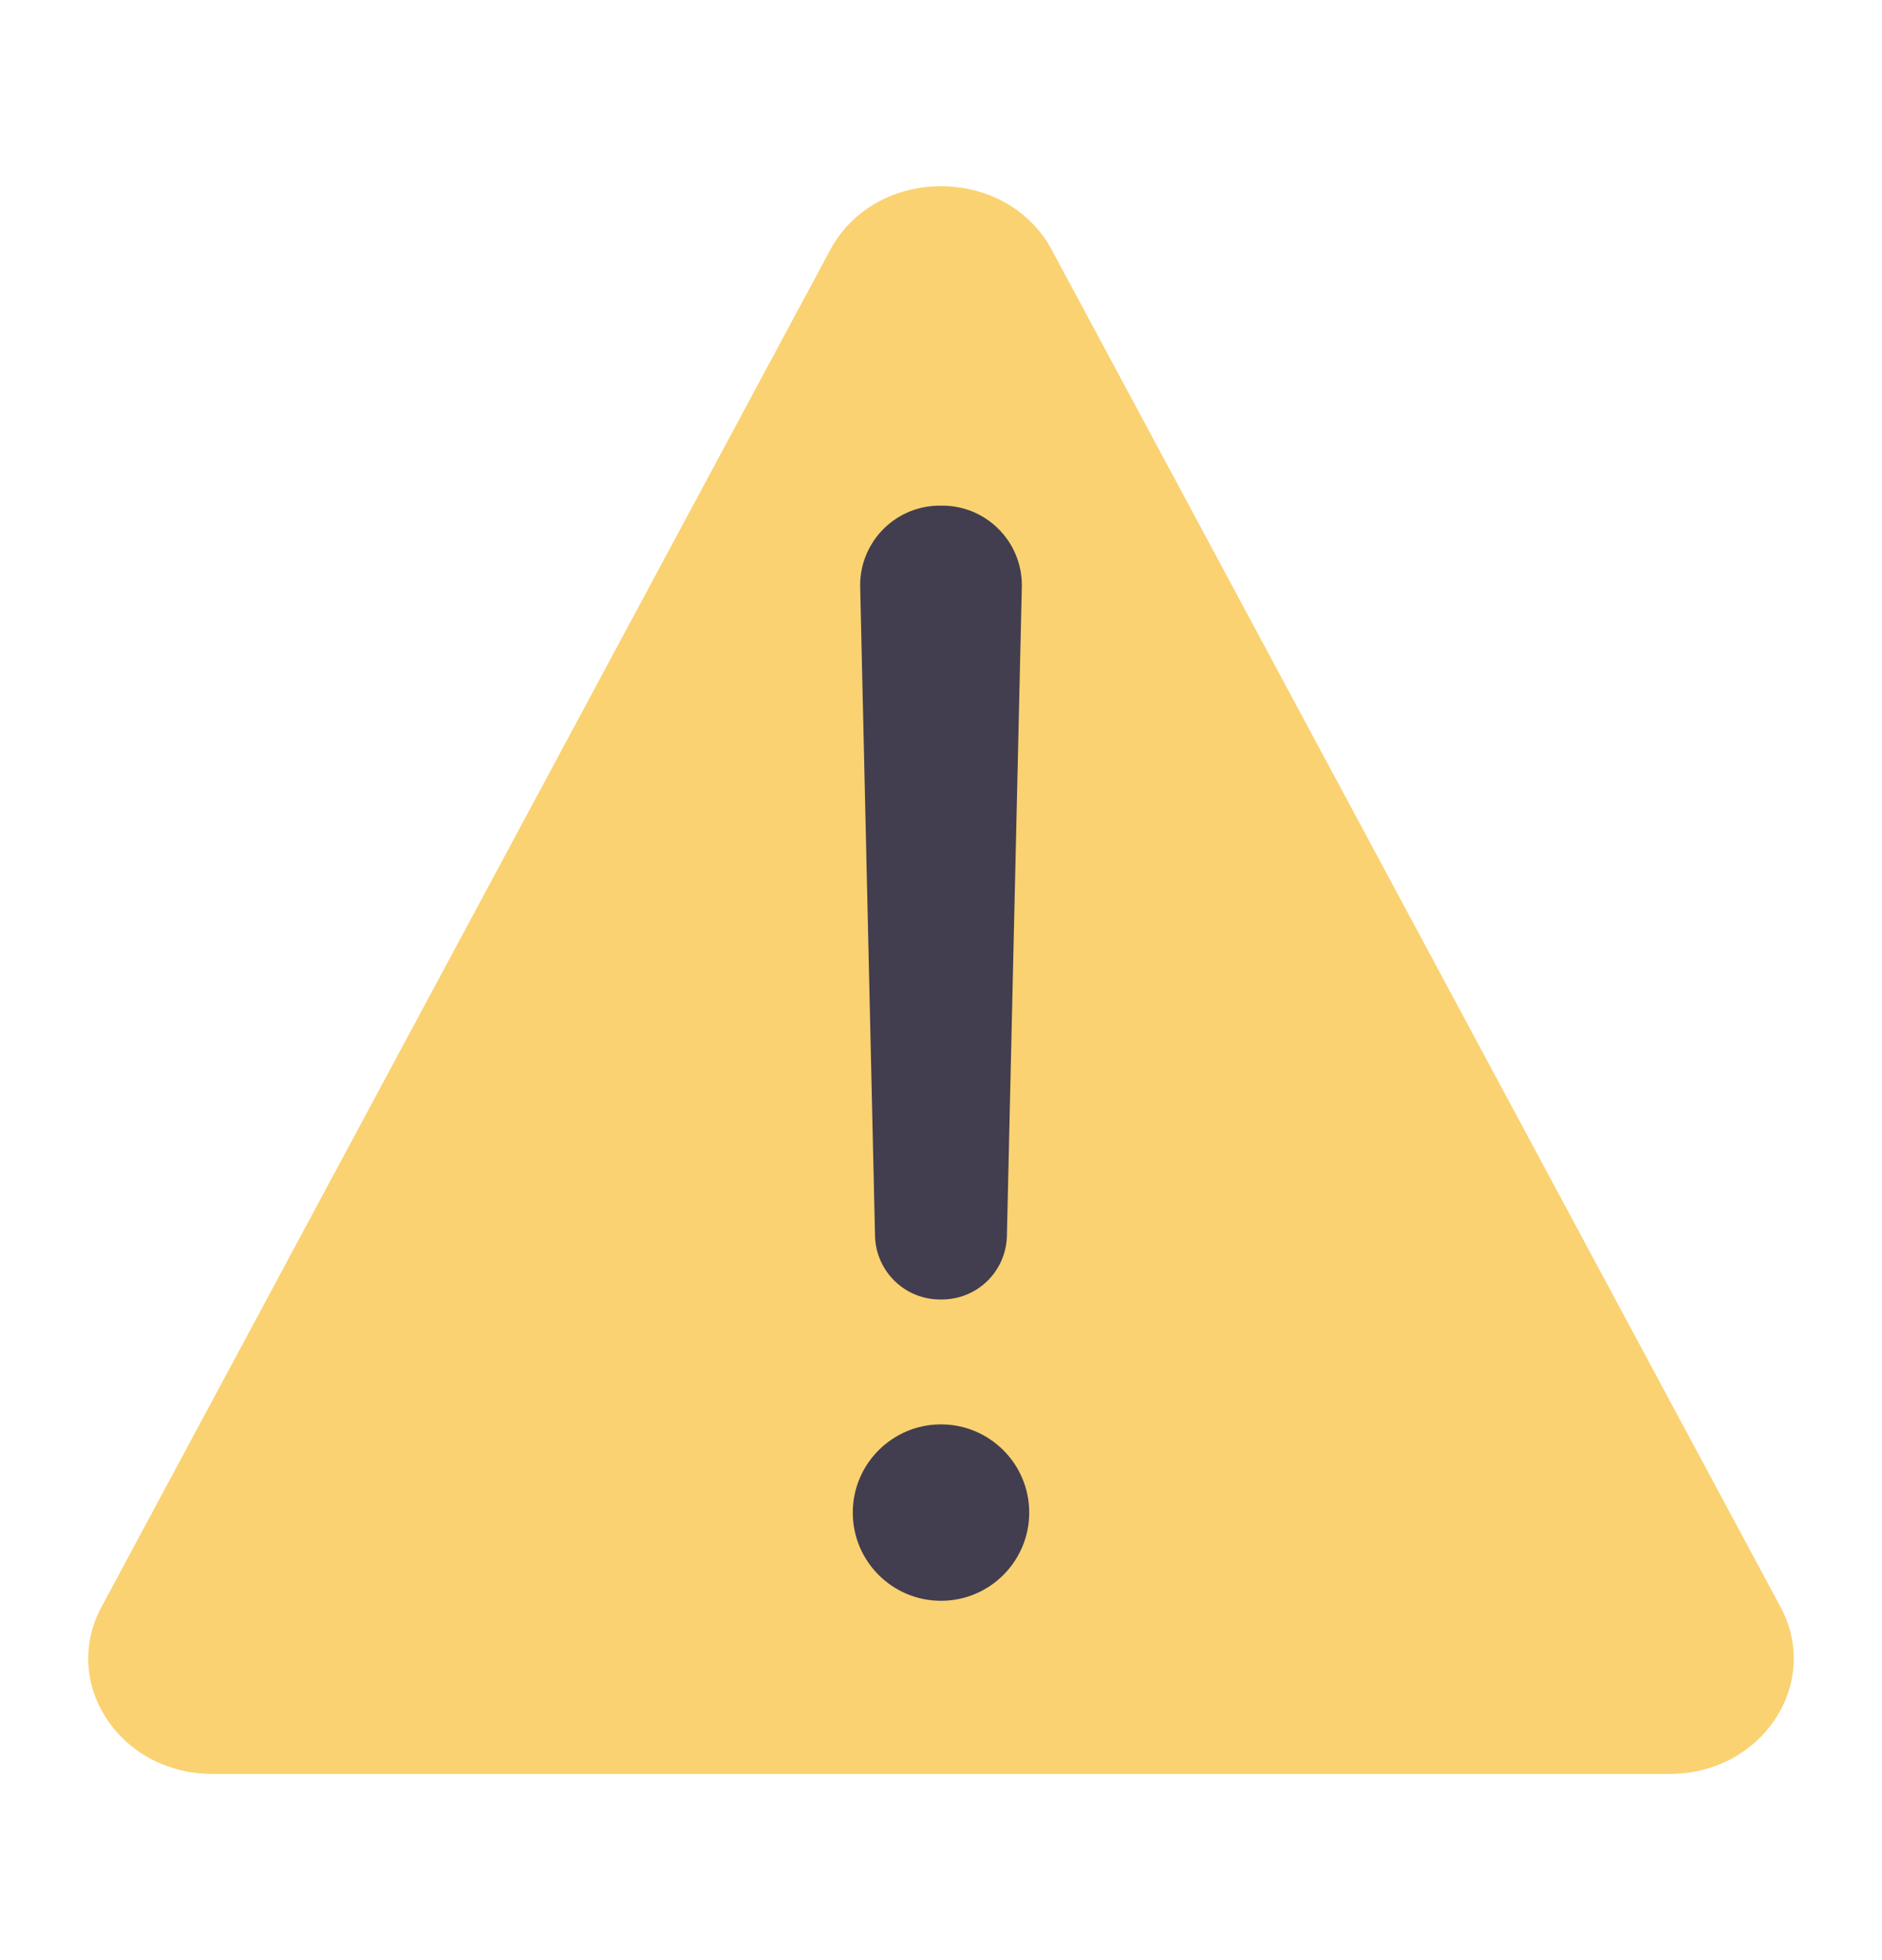
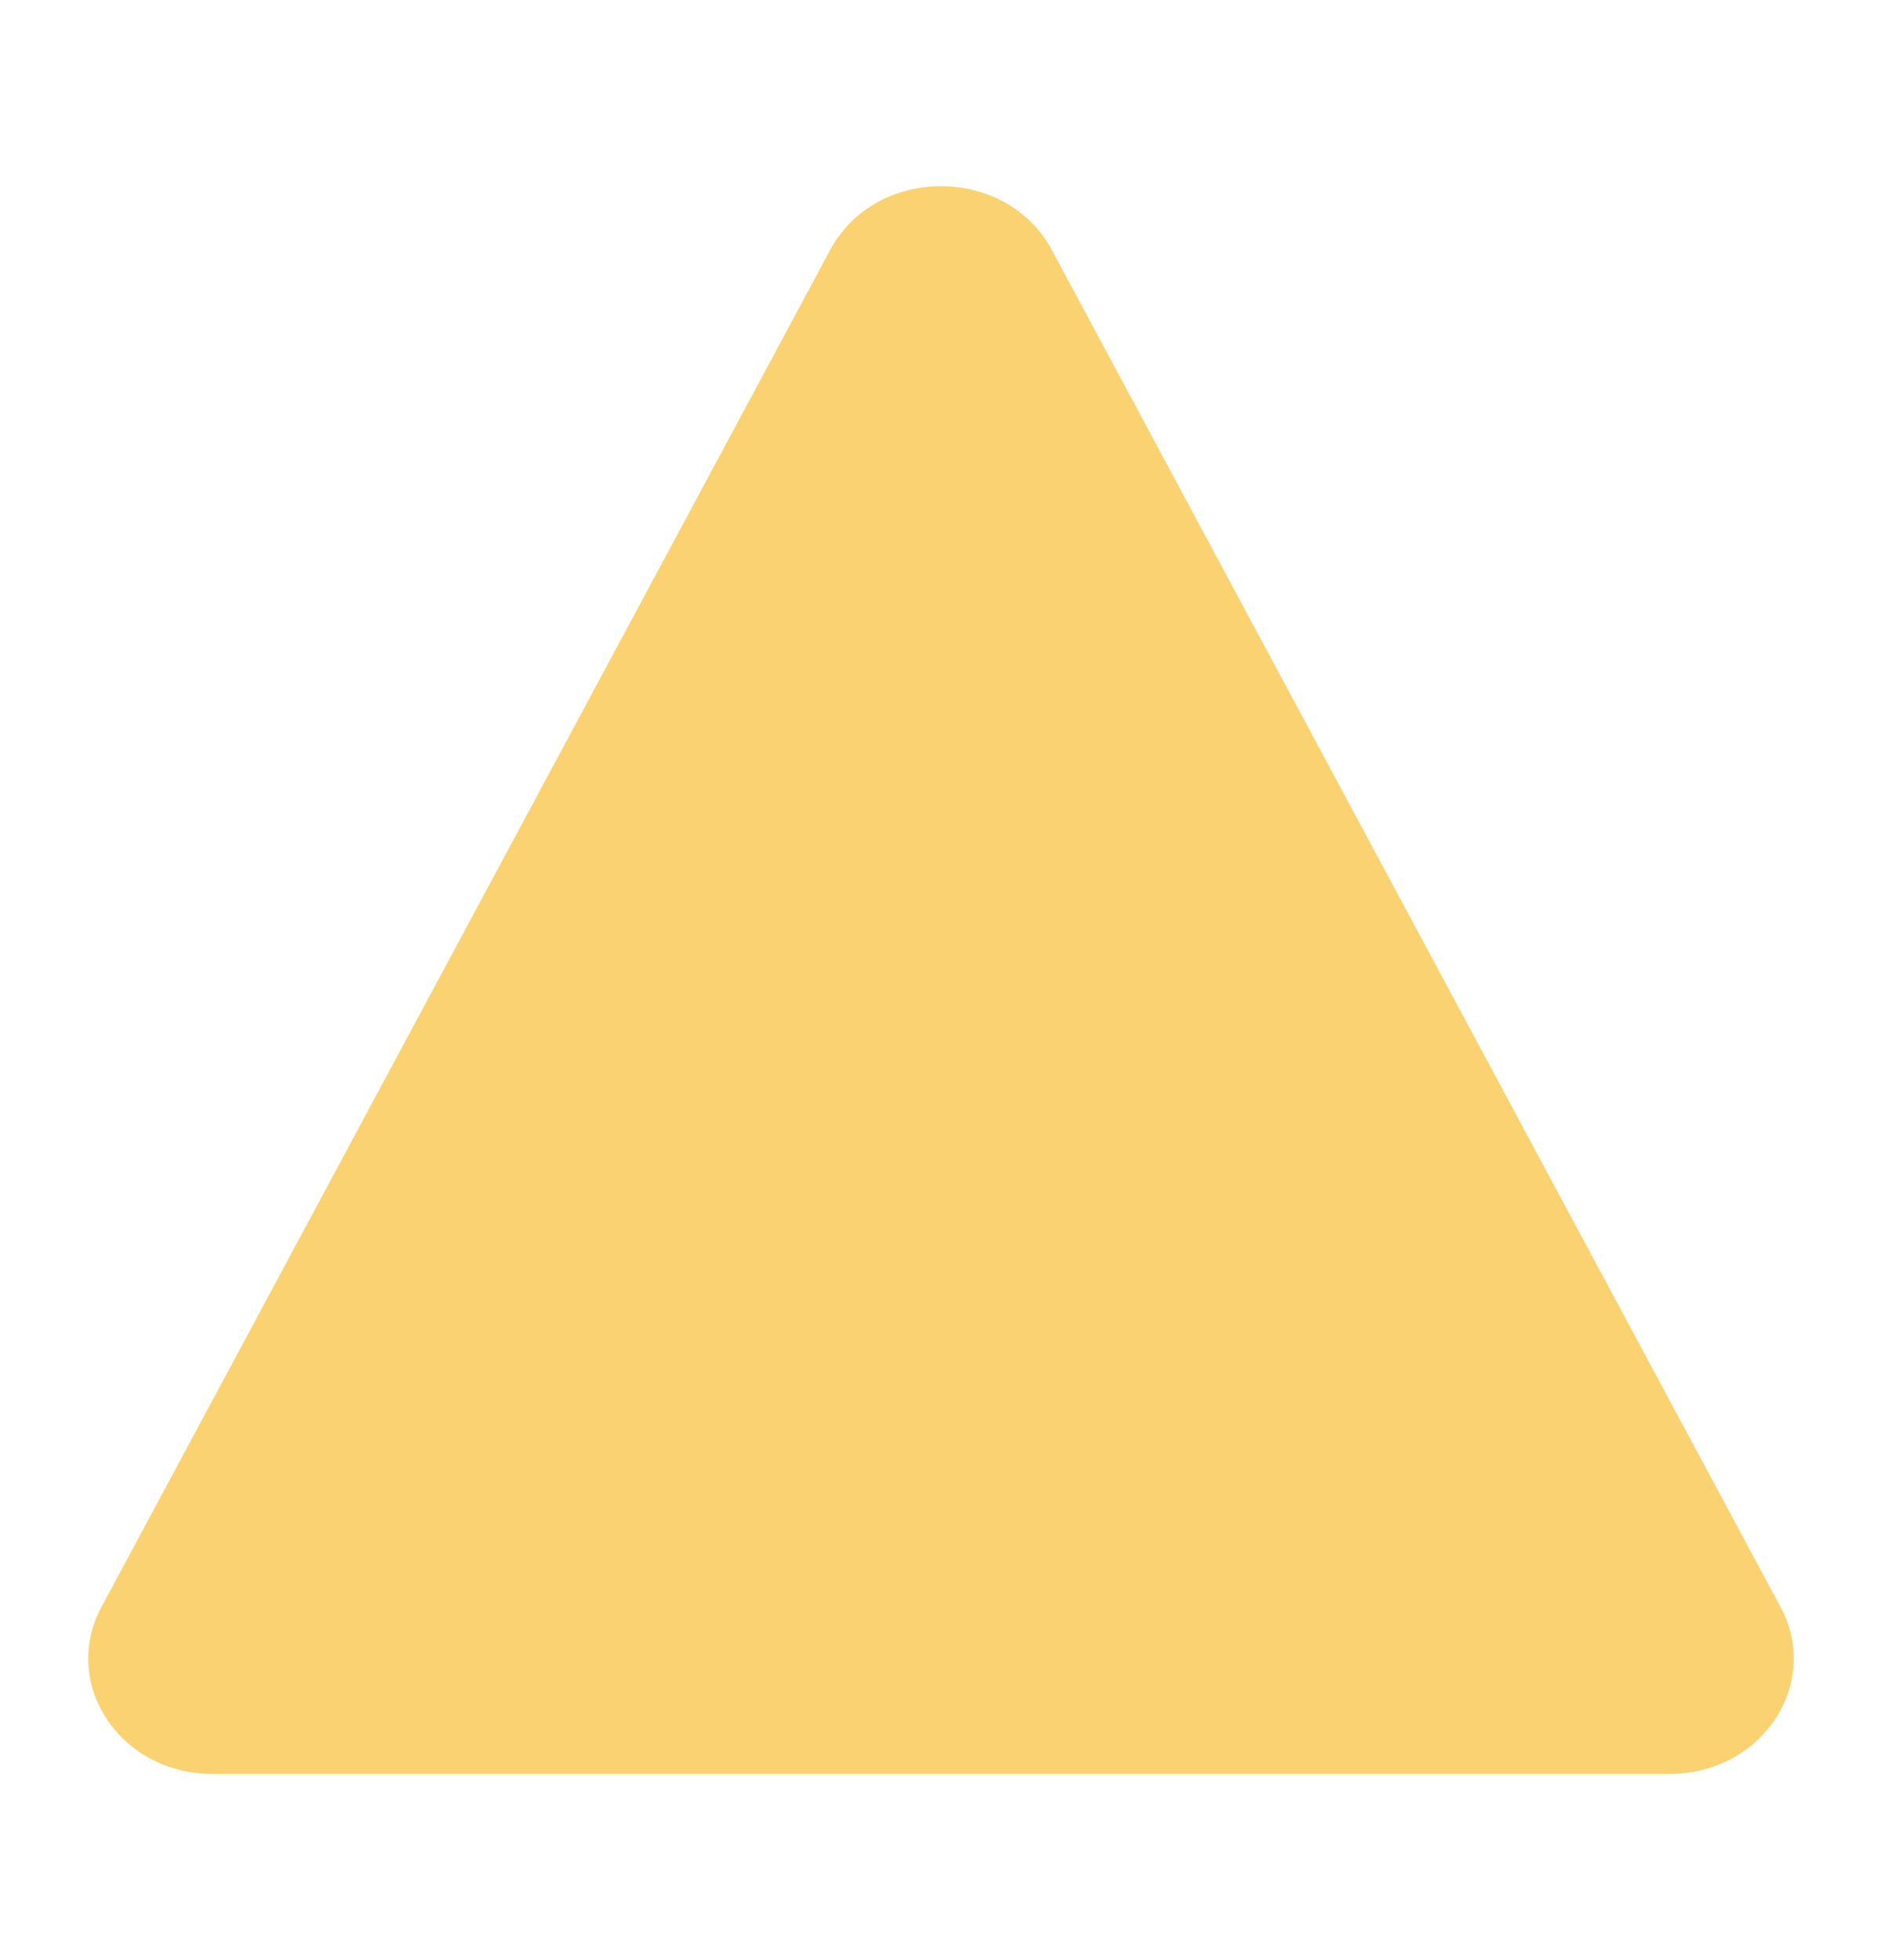
<svg xmlns="http://www.w3.org/2000/svg" width="24" height="25" viewBox="0 0 24 25" fill="none">
  <path d="M10.587 3.188L1.294 20.496C0.769 21.474 1.532 22.625 2.707 22.625H21.293C22.468 22.625 23.231 21.474 22.706 20.496L13.413 3.188C12.831 2.104 11.169 2.104 10.587 3.188Z" fill="#FAD271" />
-   <path d="M12 6.449C11.865 6.447 11.731 6.472 11.605 6.522C11.48 6.573 11.366 6.648 11.27 6.743C11.174 6.838 11.098 6.952 11.046 7.077C10.994 7.201 10.968 7.336 10.969 7.471L11.159 15.775C11.167 15.992 11.26 16.196 11.417 16.346C11.574 16.495 11.783 16.577 12 16.574C12.217 16.577 12.426 16.495 12.583 16.346C12.74 16.196 12.832 15.992 12.84 15.775L13.031 7.471C13.032 7.336 13.006 7.201 12.954 7.077C12.903 6.952 12.826 6.838 12.73 6.743C12.634 6.648 12.52 6.573 12.395 6.522C12.27 6.472 12.135 6.447 12 6.449Z" fill="#423E4F" />
-   <path d="M12 20.417C12.621 20.417 13.125 19.913 13.125 19.292C13.125 18.671 12.621 18.167 12 18.167C11.379 18.167 10.875 18.671 10.875 19.292C10.875 19.913 11.379 20.417 12 20.417Z" fill="#423E4F" />
</svg>